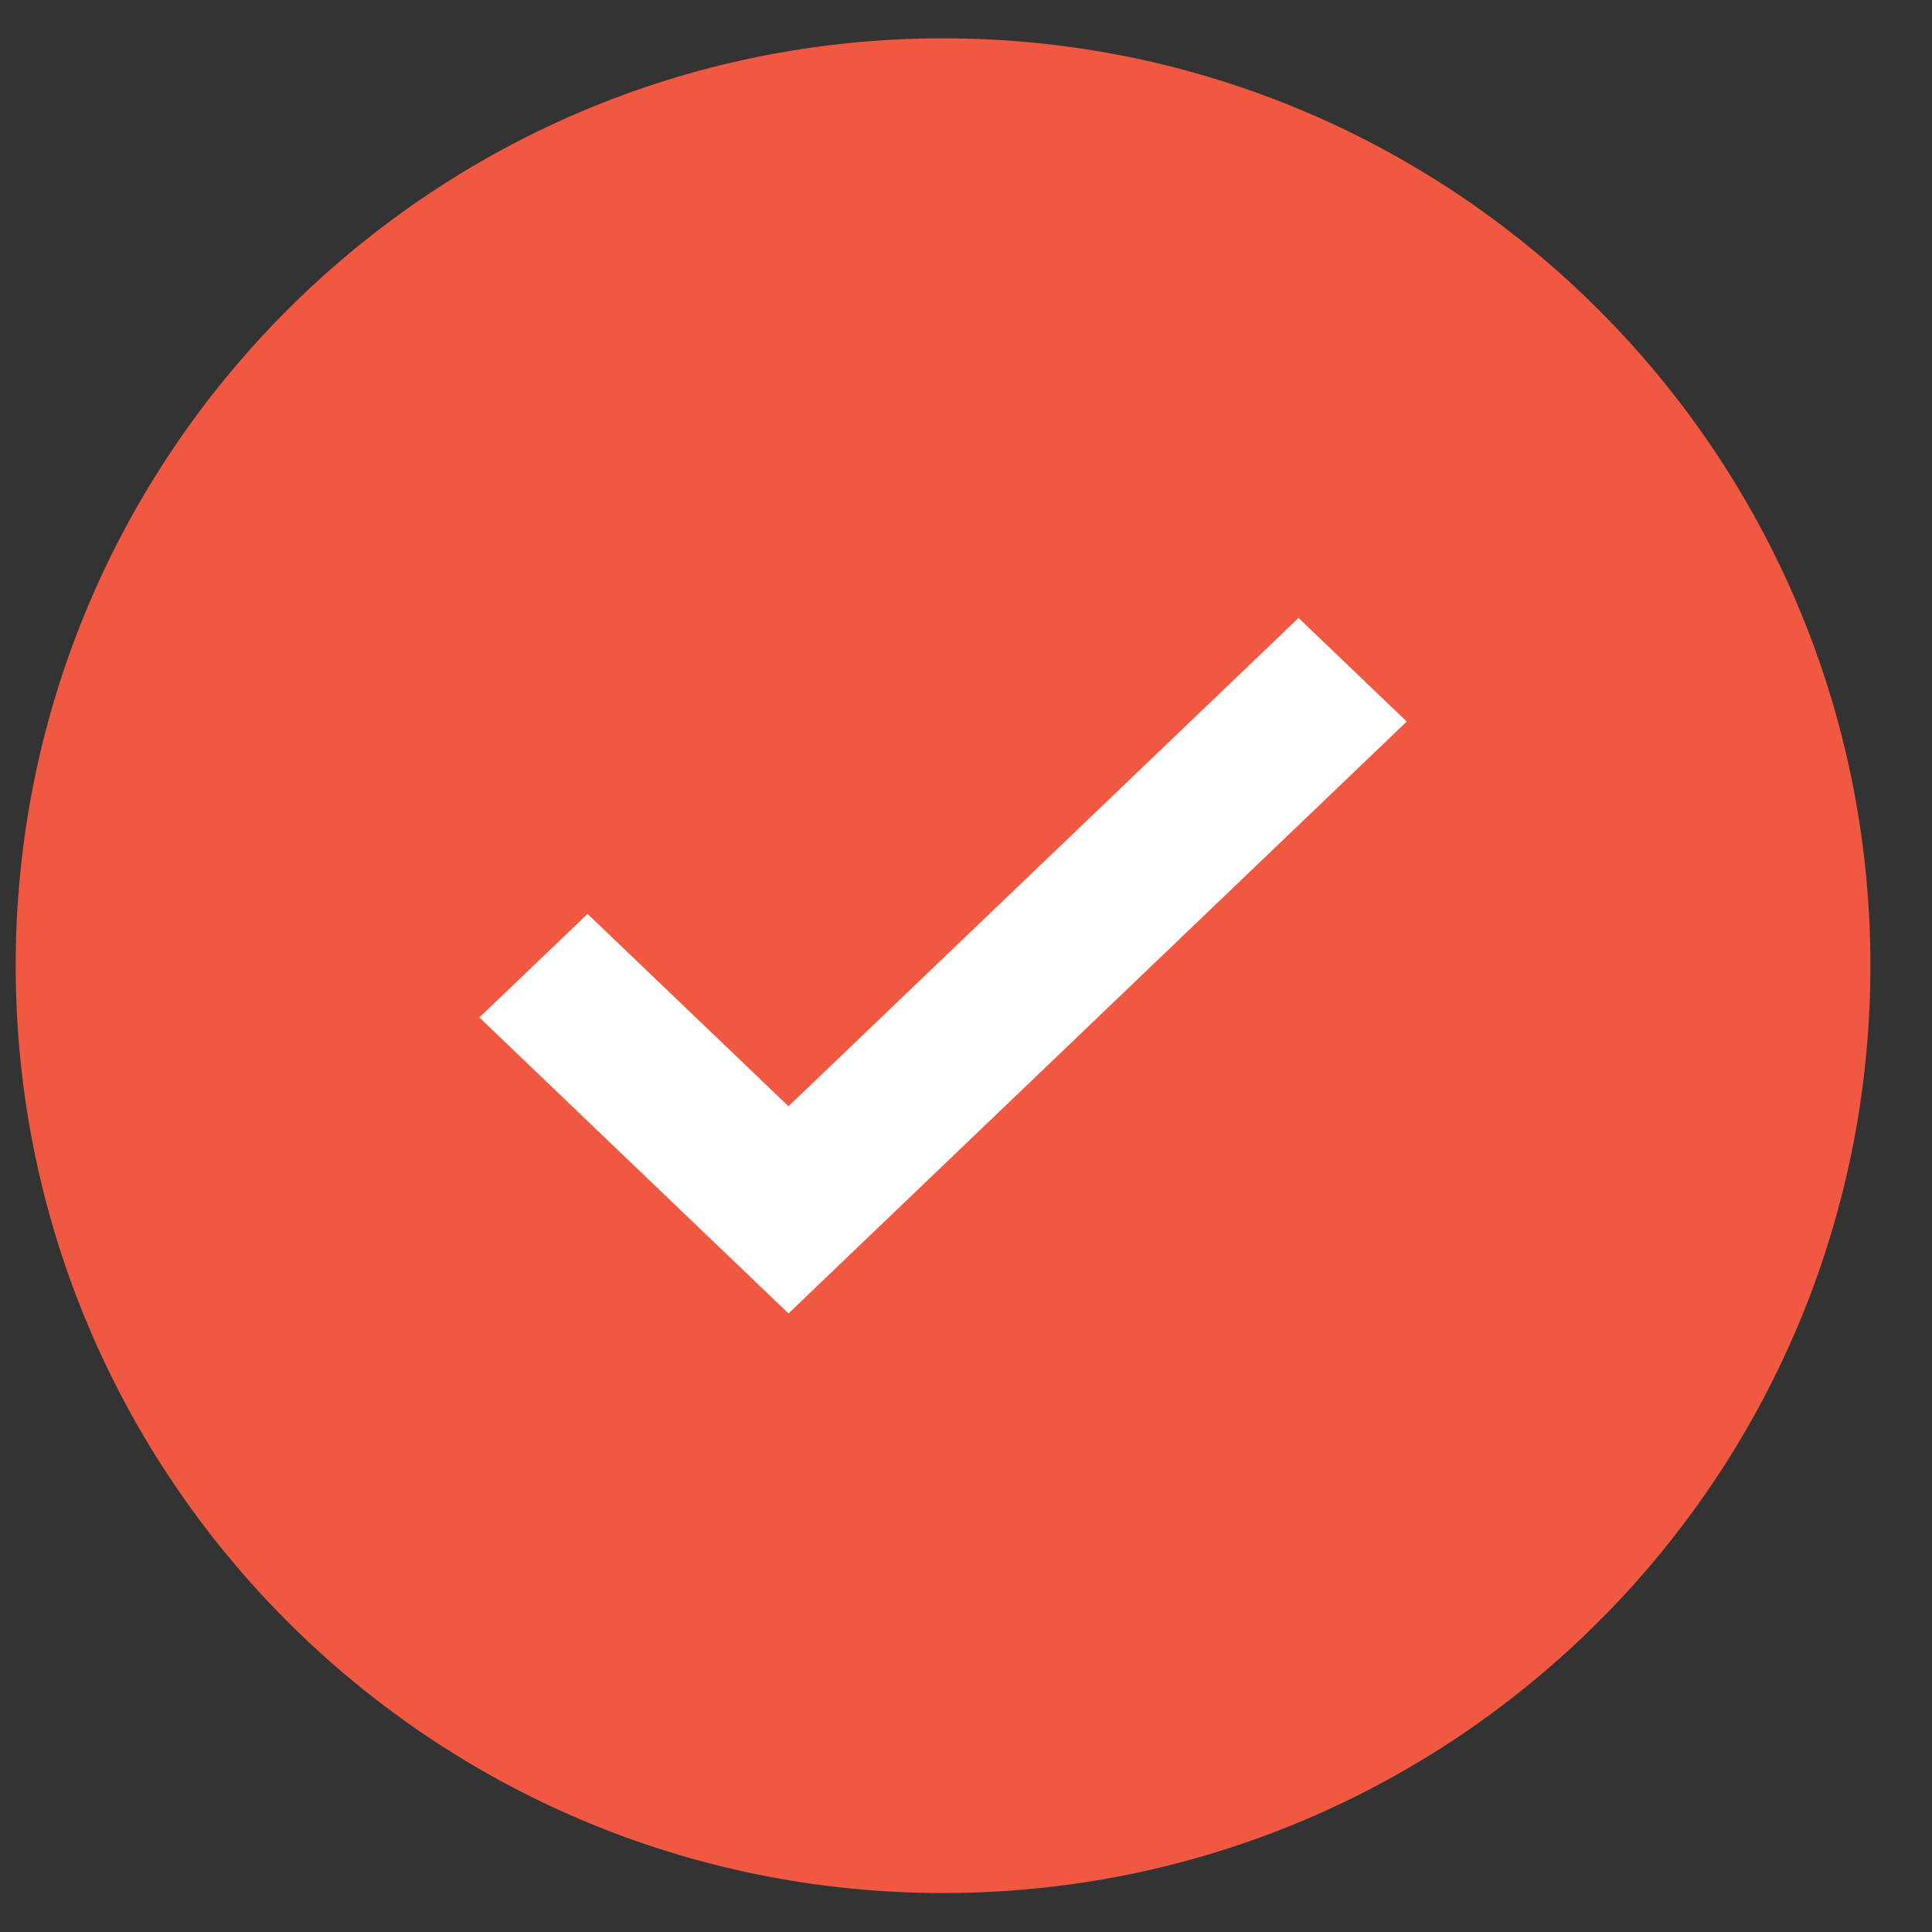
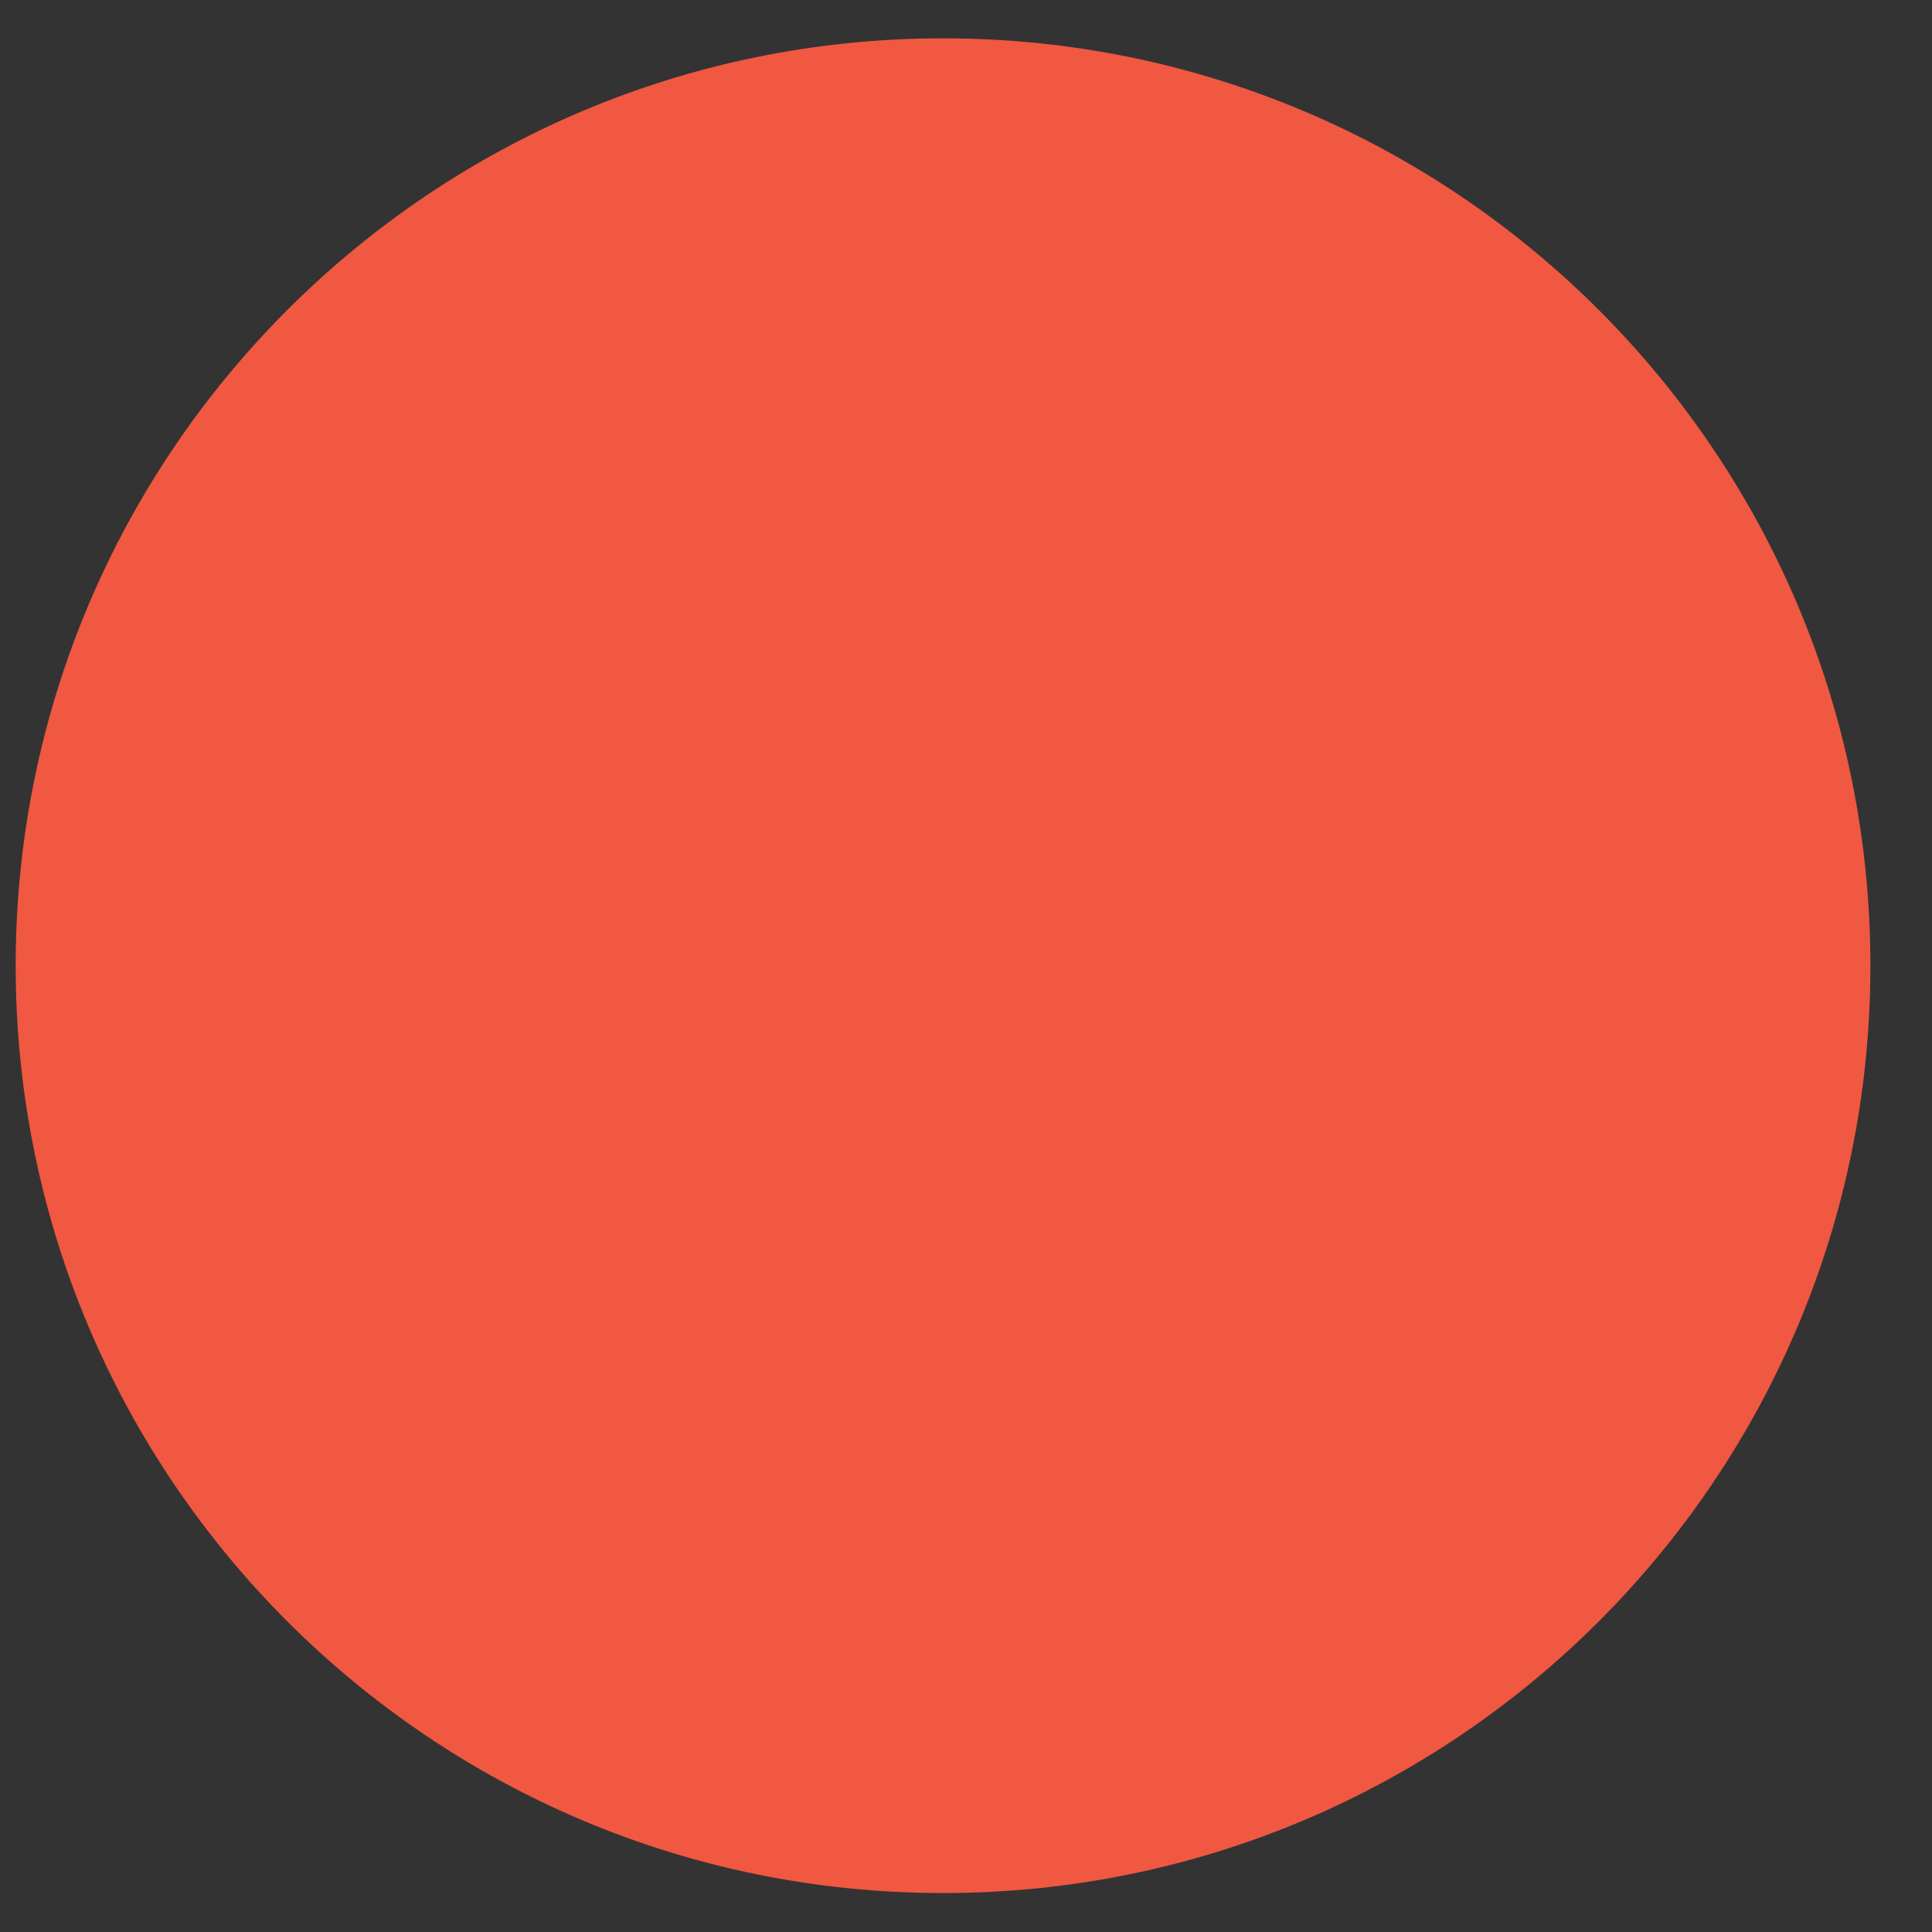
<svg xmlns="http://www.w3.org/2000/svg" width="25" height="25" viewBox="0 0 25 25" fill="none">
  <rect x="0" y="0" width="25" height="25" fill="#333333" stroke="none" />
  <g clip-path="url(#clip0_391_327)">
    <path d="M12.203 24.496C18.831 24.496 24.203 19.123 24.203 12.496C24.203 5.869 18.831 0.496 12.203 0.496C5.576 0.496 0.203 5.869 0.203 12.496C0.203 19.123 5.576 24.496 12.203 24.496Z" fill="#F05841" />
-     <path d="M10.203 16.996L6.203 13.166L7.603 11.826L10.203 14.315L16.803 7.996L18.203 9.337L10.203 16.996Z" fill="white" />
  </g>
  <defs>
    <clipPath id="clip0_391_327">
      <rect width="25" height="25" fill="white" />
    </clipPath>
  </defs>
</svg>